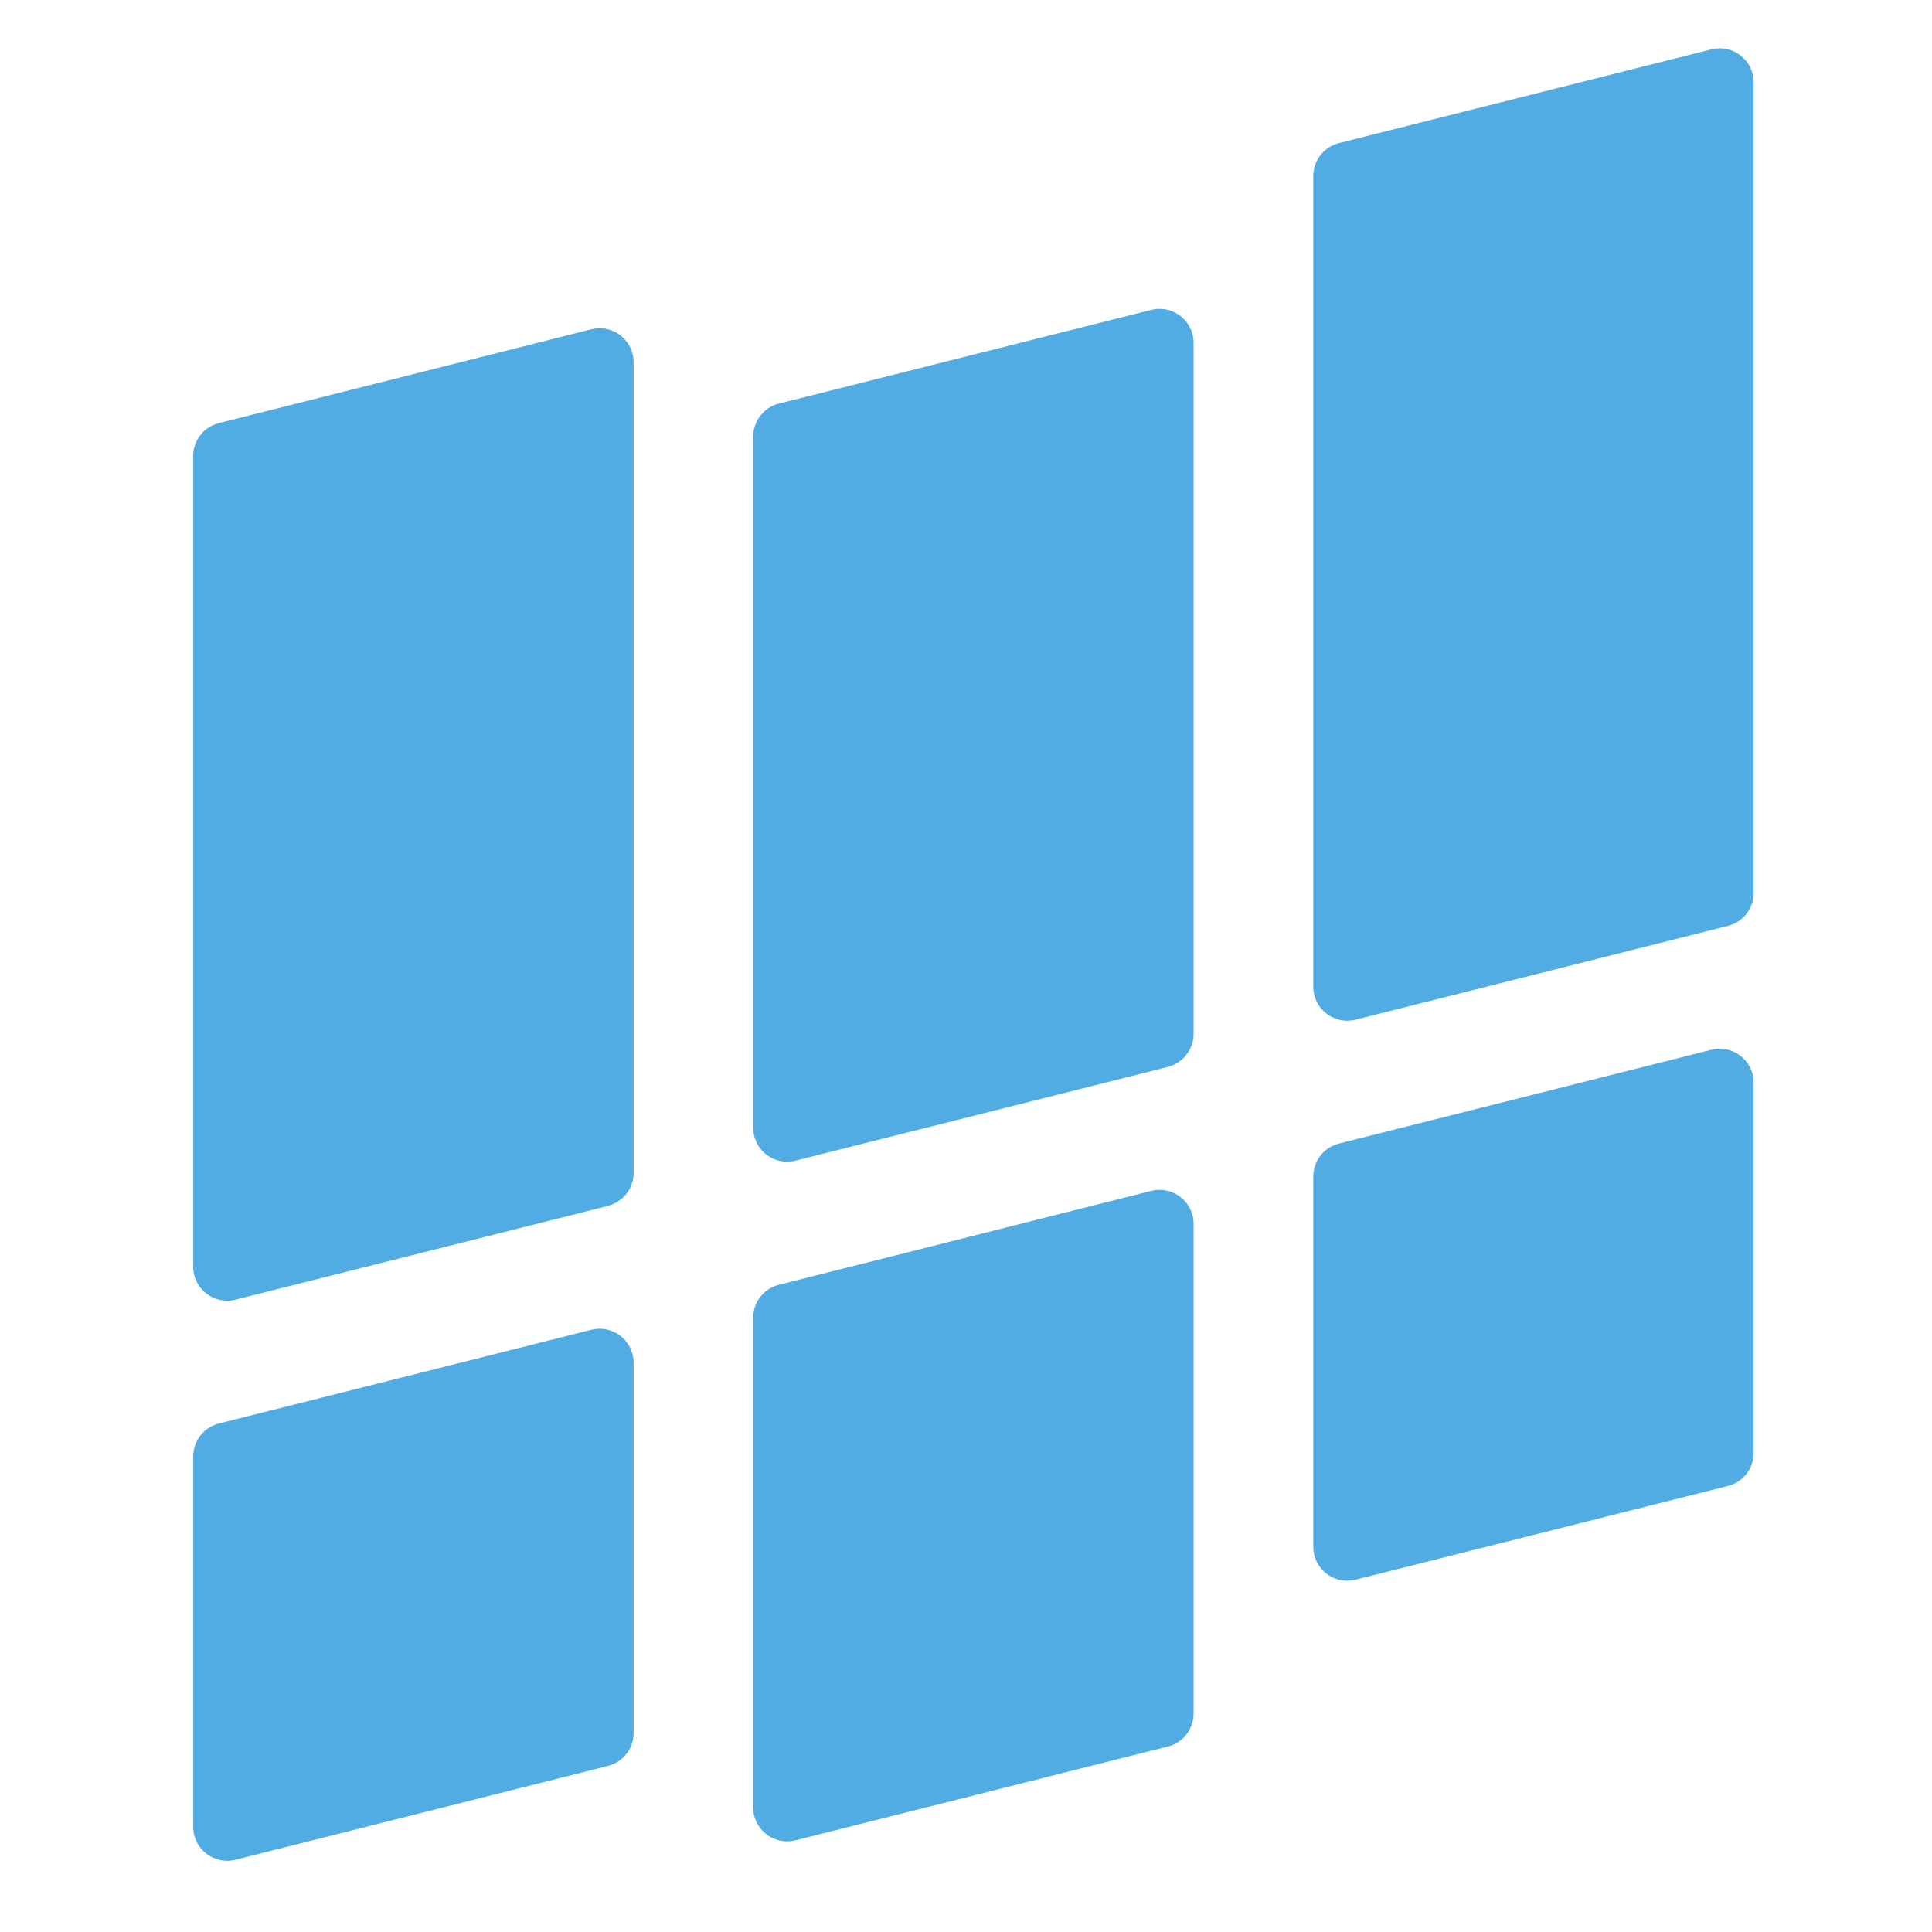
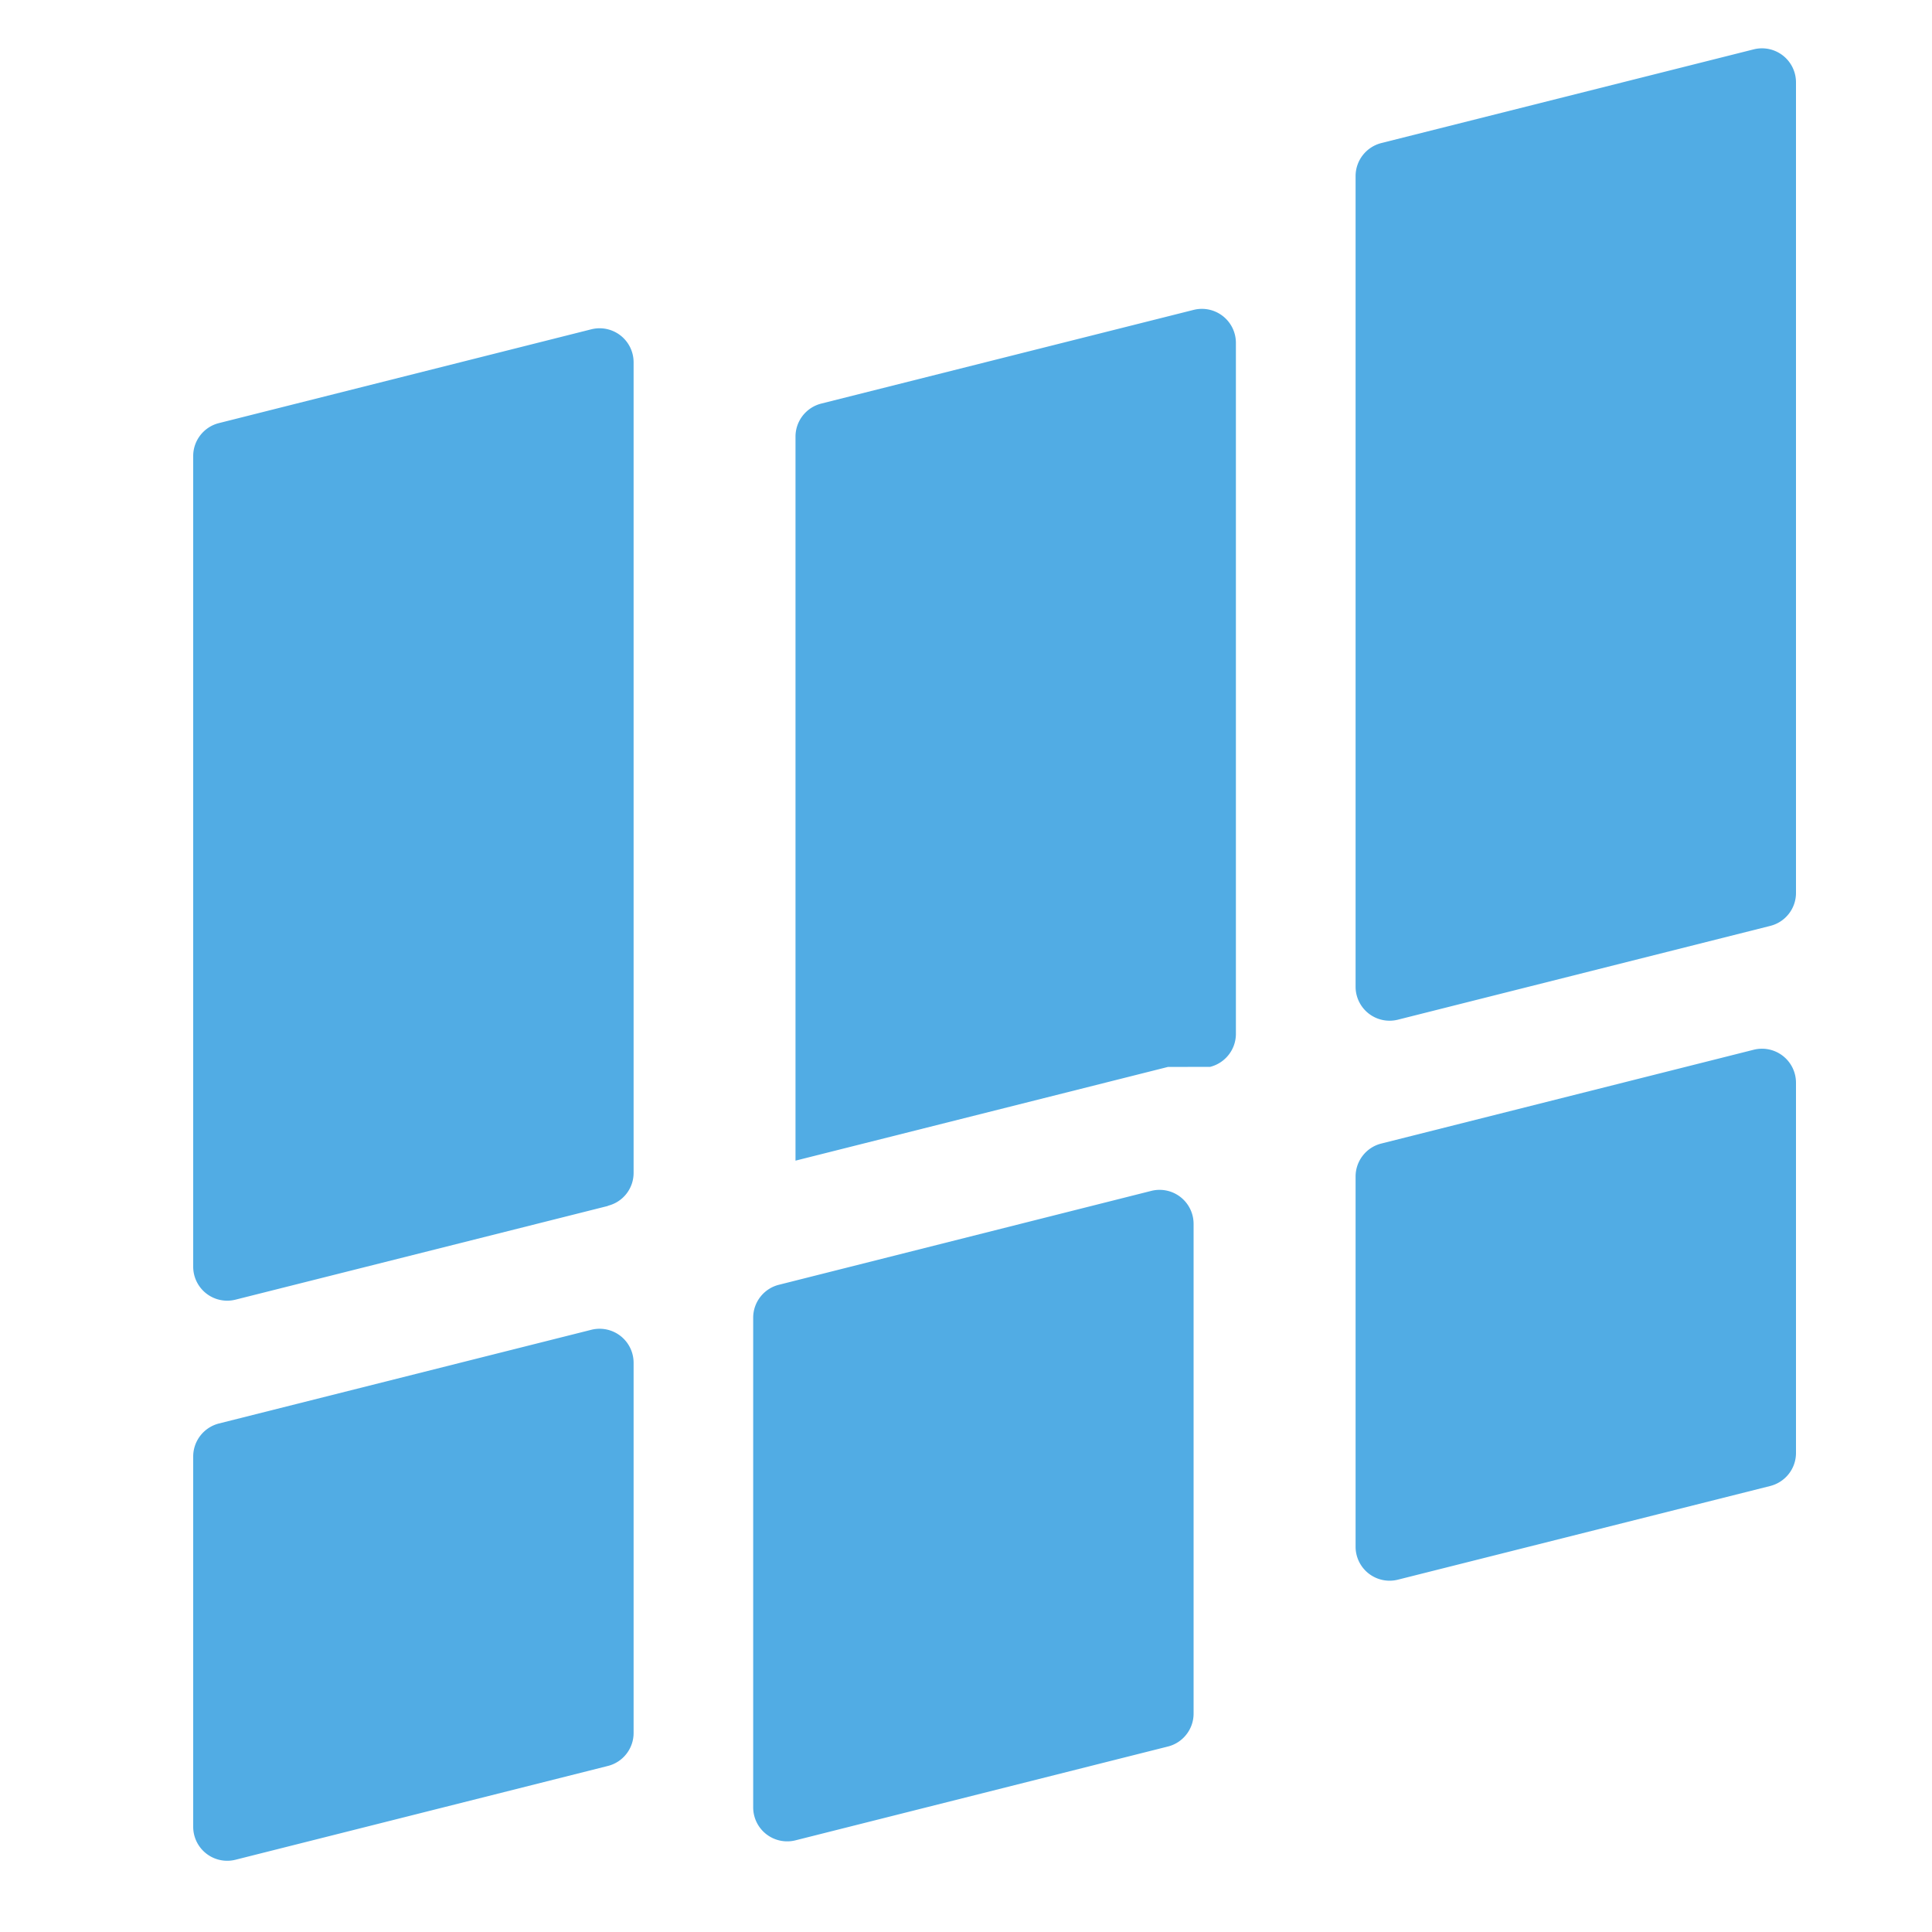
<svg xmlns="http://www.w3.org/2000/svg" viewBox="-2 -0.5 20 20" height="400px" width="400px">
-   <path fill="#51ace4" d="m4.293 17.781-3.855.971A.352.352 0 0 1 0 18.411v-3.833c0-.162.11-.302.266-.342l3.855-.97a.352.352 0 0 1 .438.34v3.834c0 .161-.11.302-.266.341m0-5.797-3.855.97a.352.352 0 0 1-.438-.34V4.22c0-.16.11-.301.266-.34l3.855-.971a.352.352 0 0 1 .438.34v8.393a.35.35 0 0 1-.266.34m5.797 5.598-3.855.971a.352.352 0 0 1-.438-.341v-5.07c0-.16.11-.301.266-.34l3.855-.972a.352.352 0 0 1 .438.342v5.069c0 .161-.11.302-.266.341m0-7.035-3.855.97a.352.352 0 0 1-.438-.34V4.02c0-.162.11-.302.266-.342l3.855-.97a.352.352 0 0 1 .438.34v7.154c0 .162-.11.302-.266.342m5.797 4.339-3.855.97a.352.352 0 0 1-.437-.341v-3.833c0-.161.11-.302.266-.341l3.855-.971a.352.352 0 0 1 .438.341v3.833c0 .162-.11.302-.267.342m0-5.798-3.855.971a.352.352 0 0 1-.437-.341V1.323c0-.162.11-.302.266-.342l3.855-.97a.352.352 0 0 1 .438.341v8.392c0 .161-.11.302-.267.341" />
+   <path fill="#51ace4" d="m4.293 17.781-3.855.971A.352.352 0 0 1 0 18.411v-3.833c0-.162.11-.302.266-.342l3.855-.97a.352.352 0 0 1 .438.34v3.834c0 .161-.11.302-.266.341m0-5.797-3.855.97a.352.352 0 0 1-.438-.34V4.22c0-.16.11-.301.266-.34l3.855-.971a.352.352 0 0 1 .438.34v8.393a.35.35 0 0 1-.266.34m5.797 5.598-3.855.971a.352.352 0 0 1-.438-.341v-5.07c0-.16.11-.301.266-.34l3.855-.972a.352.352 0 0 1 .438.342v5.069c0 .161-.11.302-.266.341m0-7.035-3.855.97V4.02c0-.162.11-.302.266-.342l3.855-.97a.352.352 0 0 1 .438.34v7.154c0 .162-.11.302-.266.342m5.797 4.339-3.855.97a.352.352 0 0 1-.437-.341v-3.833c0-.161.11-.302.266-.341l3.855-.971a.352.352 0 0 1 .438.341v3.833c0 .162-.11.302-.267.342m0-5.798-3.855.971a.352.352 0 0 1-.437-.341V1.323c0-.162.11-.302.266-.342l3.855-.97a.352.352 0 0 1 .438.341v8.392c0 .161-.11.302-.267.341" />
</svg>